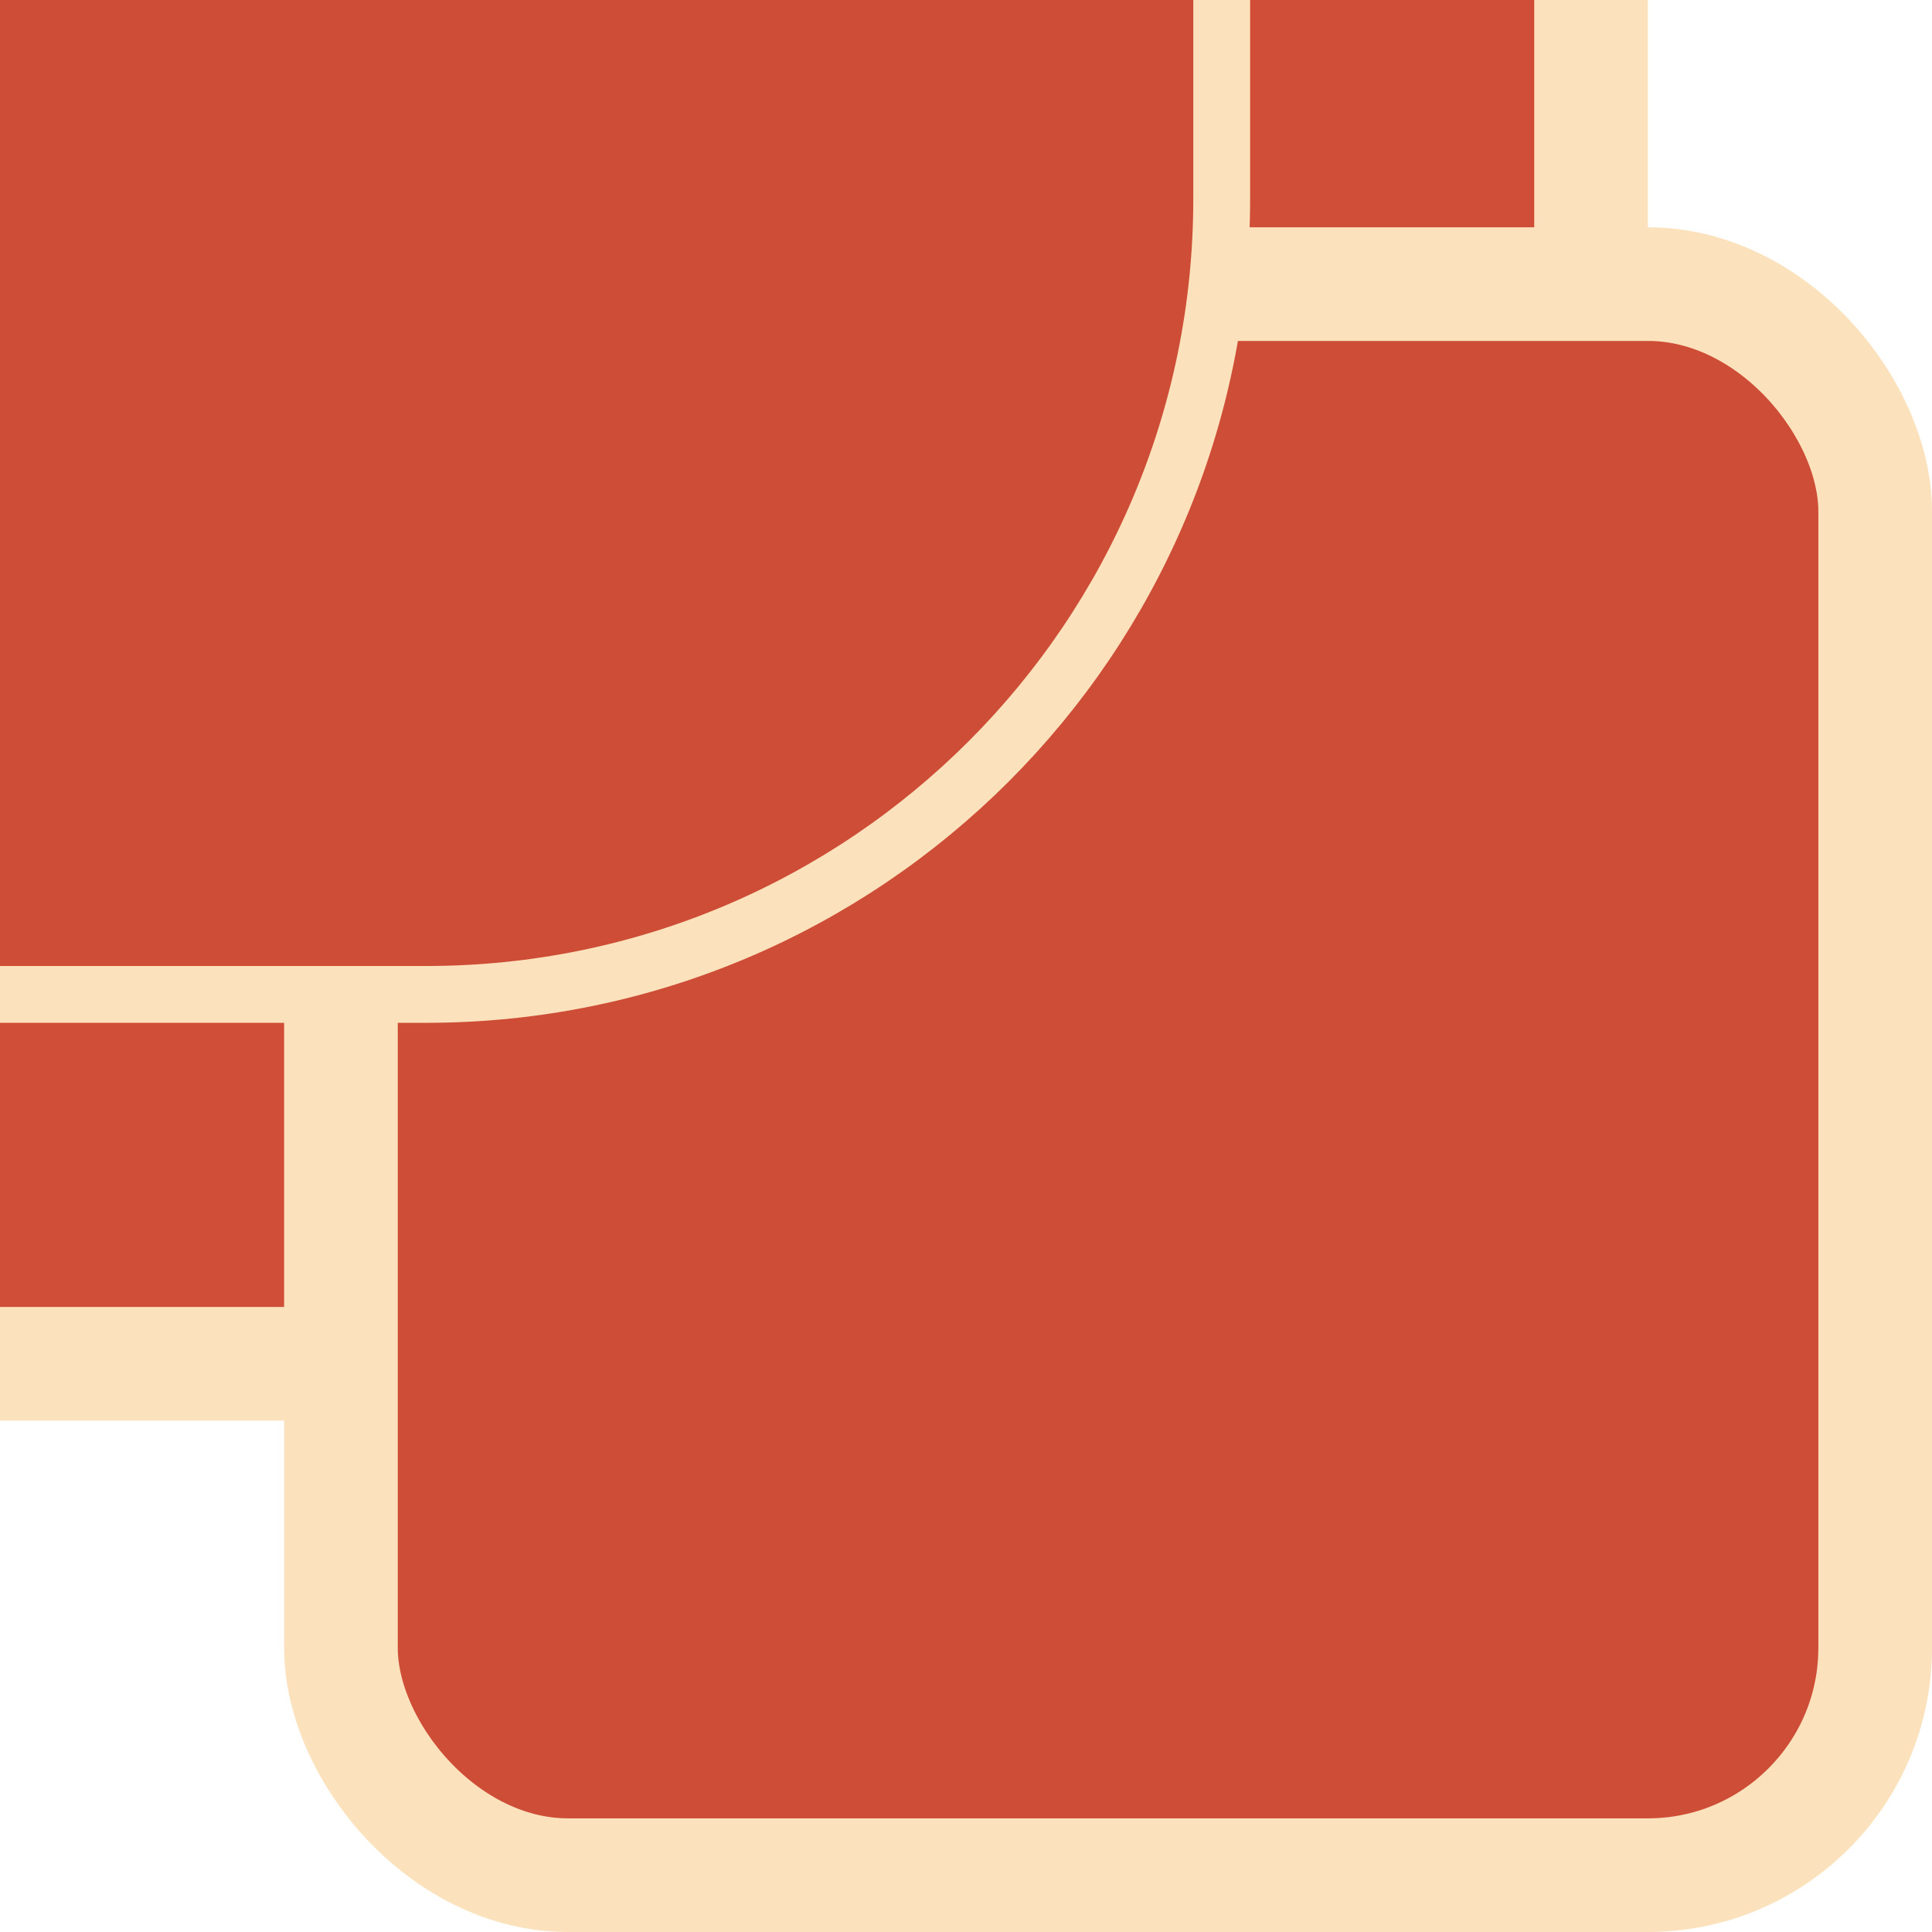
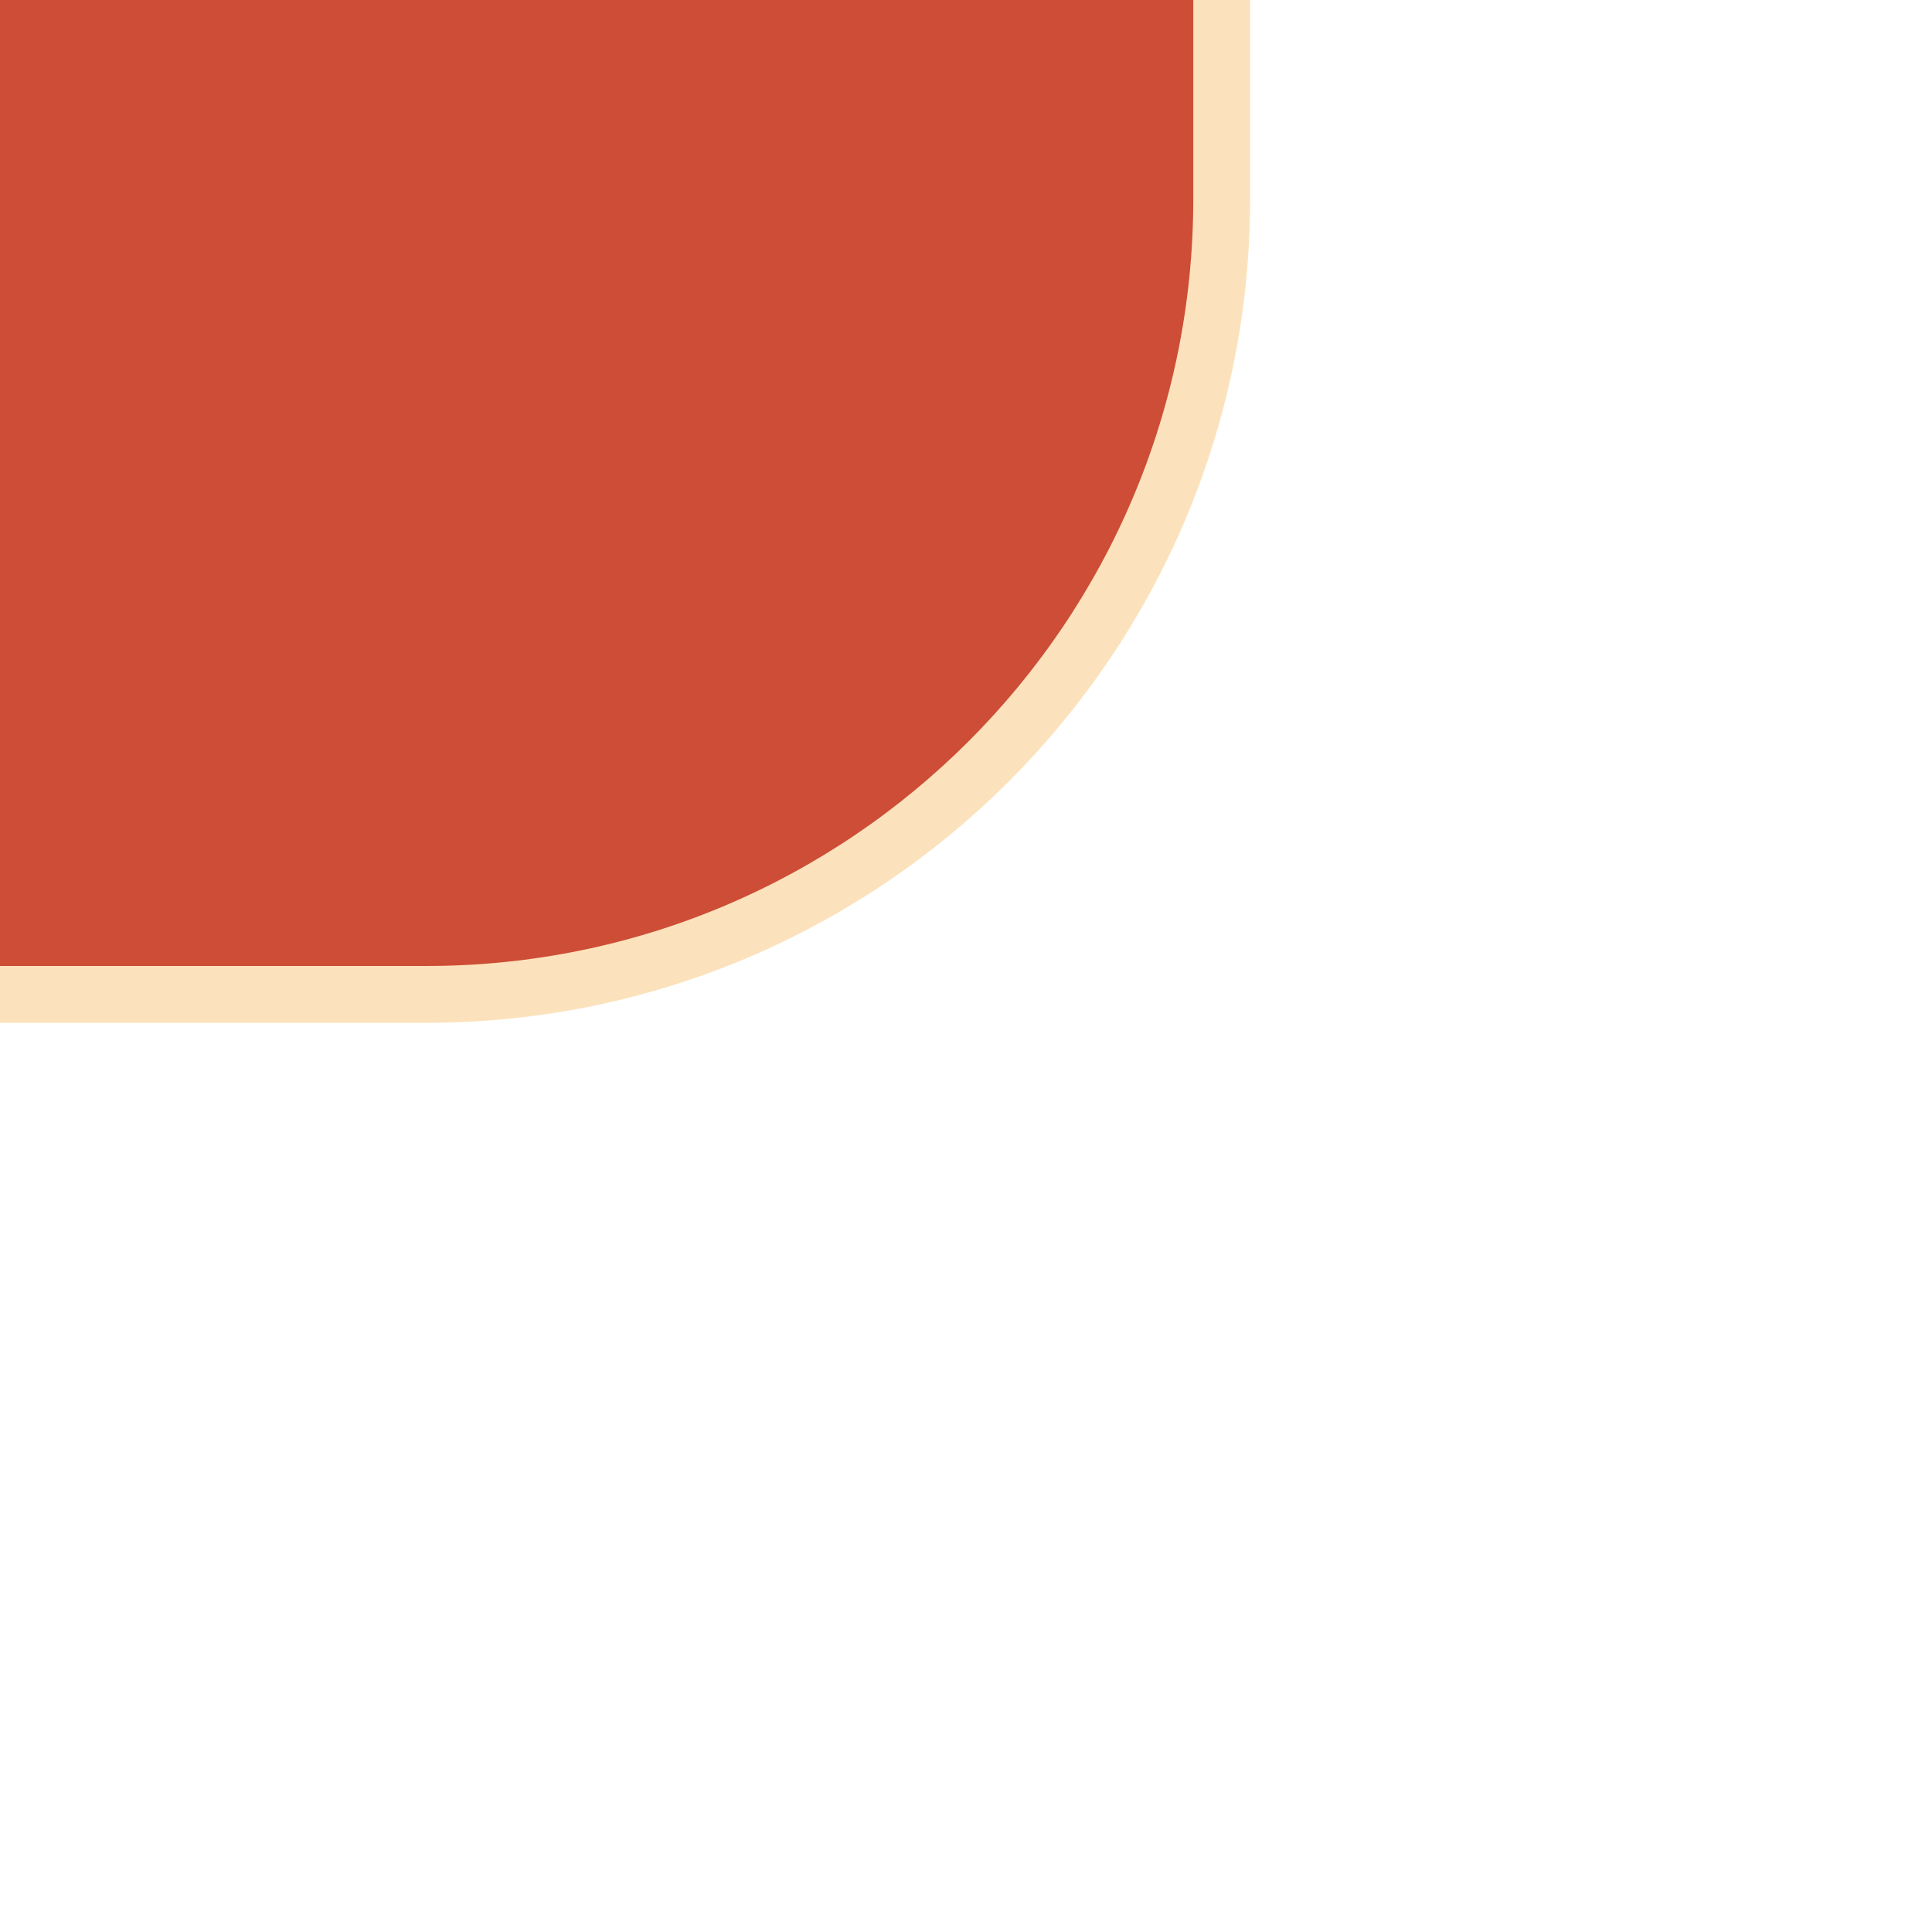
<svg xmlns="http://www.w3.org/2000/svg" width="34px" height="34px" viewBox="0 0 34 34" version="1.1">
  <title>小暑套装样式备份 7</title>
  <desc>Created with Sketch.</desc>
  <g id="页面-1" stroke="none" stroke-width="1" fill="none" fill-rule="evenodd">
    <g id="小暑套装样式备份-6" transform="translate(-332, -982)" stroke="#FCE2BC">
      <g id="编组-43" transform="translate(9, 679)">
        <g id="框">
          <g id="编组-44">
            <g>
              <g id="编组-37">
-                 <path d="M338,7 L18,7 C14.41,7 11.16,8.455 8.808,10.808 C6.455,13.16 5,16.41 5,20 L5,314 C5,317.59 6.455,320.84 8.808,323.192 C11.16,325.545 14.41,327 18,327 L338,327 C341.59,327 344.84,325.545 347.192,323.192 C349.545,320.84 351,317.59 351,314 L351,20 C351,16.41 349.545,13.16 347.192,10.808 C344.84,8.455 341.59,7 338,7 Z" id="矩形" stroke-width="2" fill="#D04E37" />
-                 <rect id="矩形备份-8" stroke-width="2" fill="#CD4D36" x="329" y="308" width="27" height="28" rx="4" />
                <rect id="矩形" fill="#CD4D36" x="10.5" y="13.5" width="334" height="307" rx="14" />
              </g>
            </g>
          </g>
        </g>
      </g>
    </g>
  </g>
</svg>